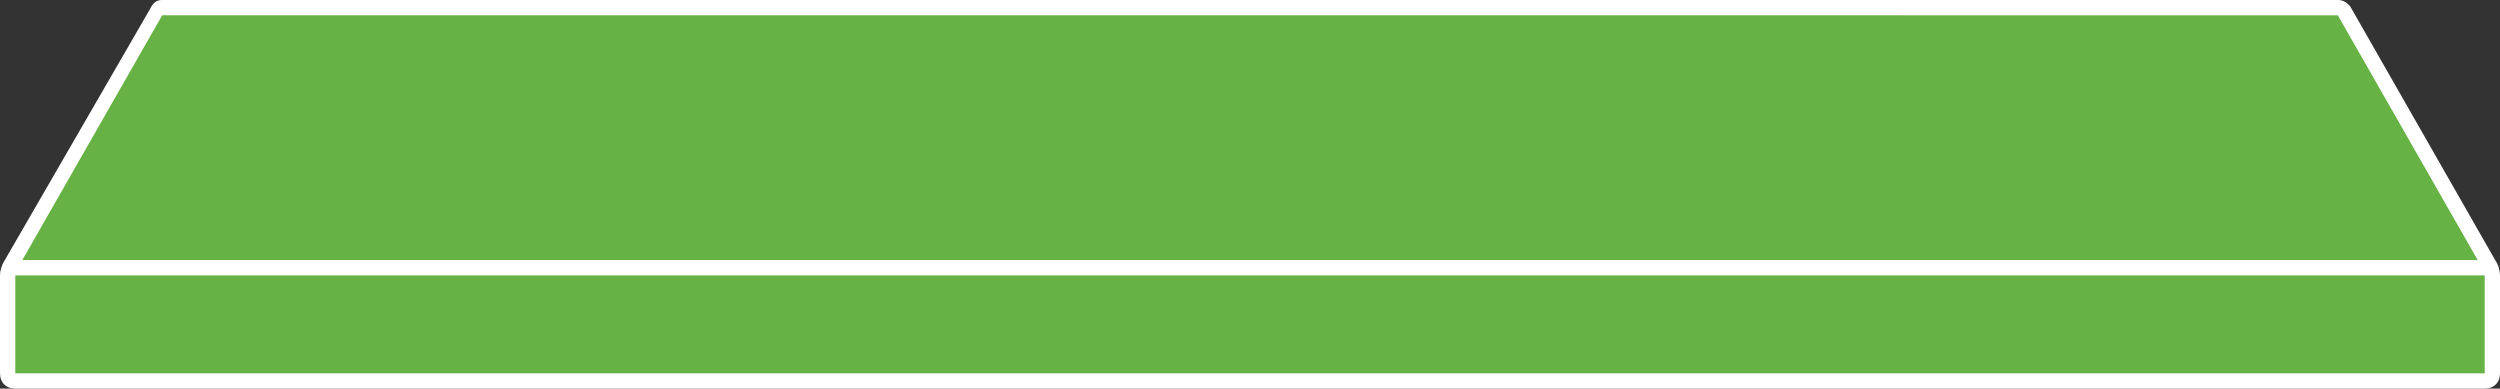
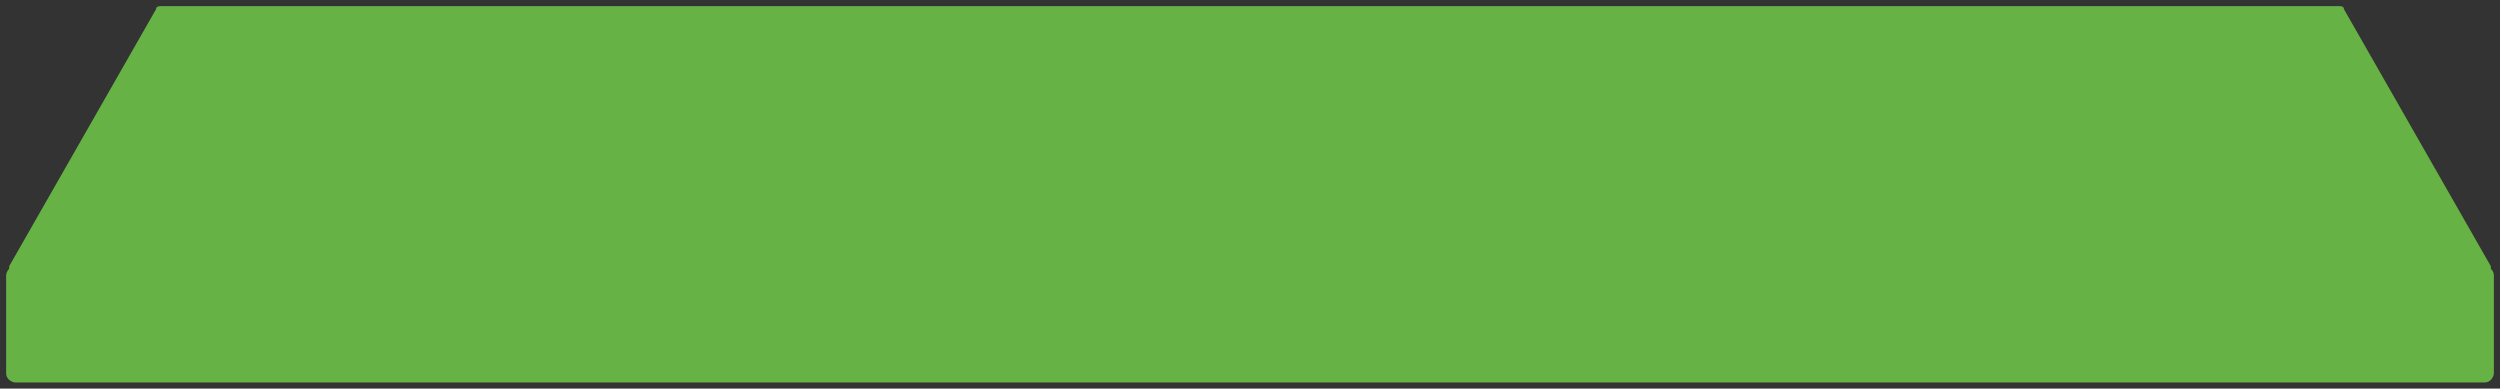
<svg xmlns="http://www.w3.org/2000/svg" version="1.1" id="Calque_1" x="0px" y="0px" viewBox="0 0 81.7 12.7" enable-background="new 0 0 81.7 12.7" xml:space="preserve">
  <rect x="0" y="0" width="81.7" height="12.7" fill="#333333" stroke="none" />
  <g>
-     <path fill="#66B245" d="M0.5,9.1c-0.1,0-0.2,0-0.2-0.1s0-0.2,0-0.3l4.8-8.4c0-0.1,0.1-0.1,0.2-0.1h71.1c0.1,0,0.2,0,0.2,0.1   l4.8,8.4c0,0.1,0,0.2,0,0.3c0,0.1-0.1,0.1-0.2,0.1H0.5z" />
-     <path fill="#FFFFFF" d="M76.4,0.5l4.8,8.4H0.5l4.8-8.4H76.4 M76.4,0H5.3C5.1,0,5,0.1,4.9,0.3L0.1,8.6C0,8.8,0,9,0.1,9.1   c0.1,0.2,0.3,0.2,0.4,0.2h80.7c0.2,0,0.3-0.1,0.4-0.2c0.1-0.2,0.1-0.3,0-0.5l-4.8-8.4C76.7,0.1,76.6,0,76.4,0L76.4,0z" />
+     <path fill="#66B245" d="M0.5,9.1c-0.1,0-0.2,0-0.2-0.1s0-0.2,0-0.3l4.8-8.4c0-0.1,0.1-0.1,0.2-0.1h71.1c0.1,0,0.2,0,0.2,0.1   l4.8,8.4c0,0.1,0,0.2,0,0.3c0,0.1-0.1,0.1-0.2,0.1z" />
  </g>
  <g>
    <path fill="#66B245" d="M0.5,12.5c-0.1,0-0.3-0.1-0.3-0.3V9c0-0.1,0.1-0.3,0.3-0.3h80.7c0.1,0,0.3,0.1,0.3,0.3v3.2   c0,0.1-0.1,0.3-0.3,0.3H0.5z" />
-     <path fill="#FFFFFF" d="M81.2,9v3.2H0.5V9H81.2 M81.2,8.5H0.5C0.2,8.5,0,8.7,0,9v3.2c0,0.3,0.2,0.5,0.5,0.5h80.7   c0.3,0,0.5-0.2,0.5-0.5V9C81.7,8.7,81.5,8.5,81.2,8.5L81.2,8.5z" />
  </g>
</svg>